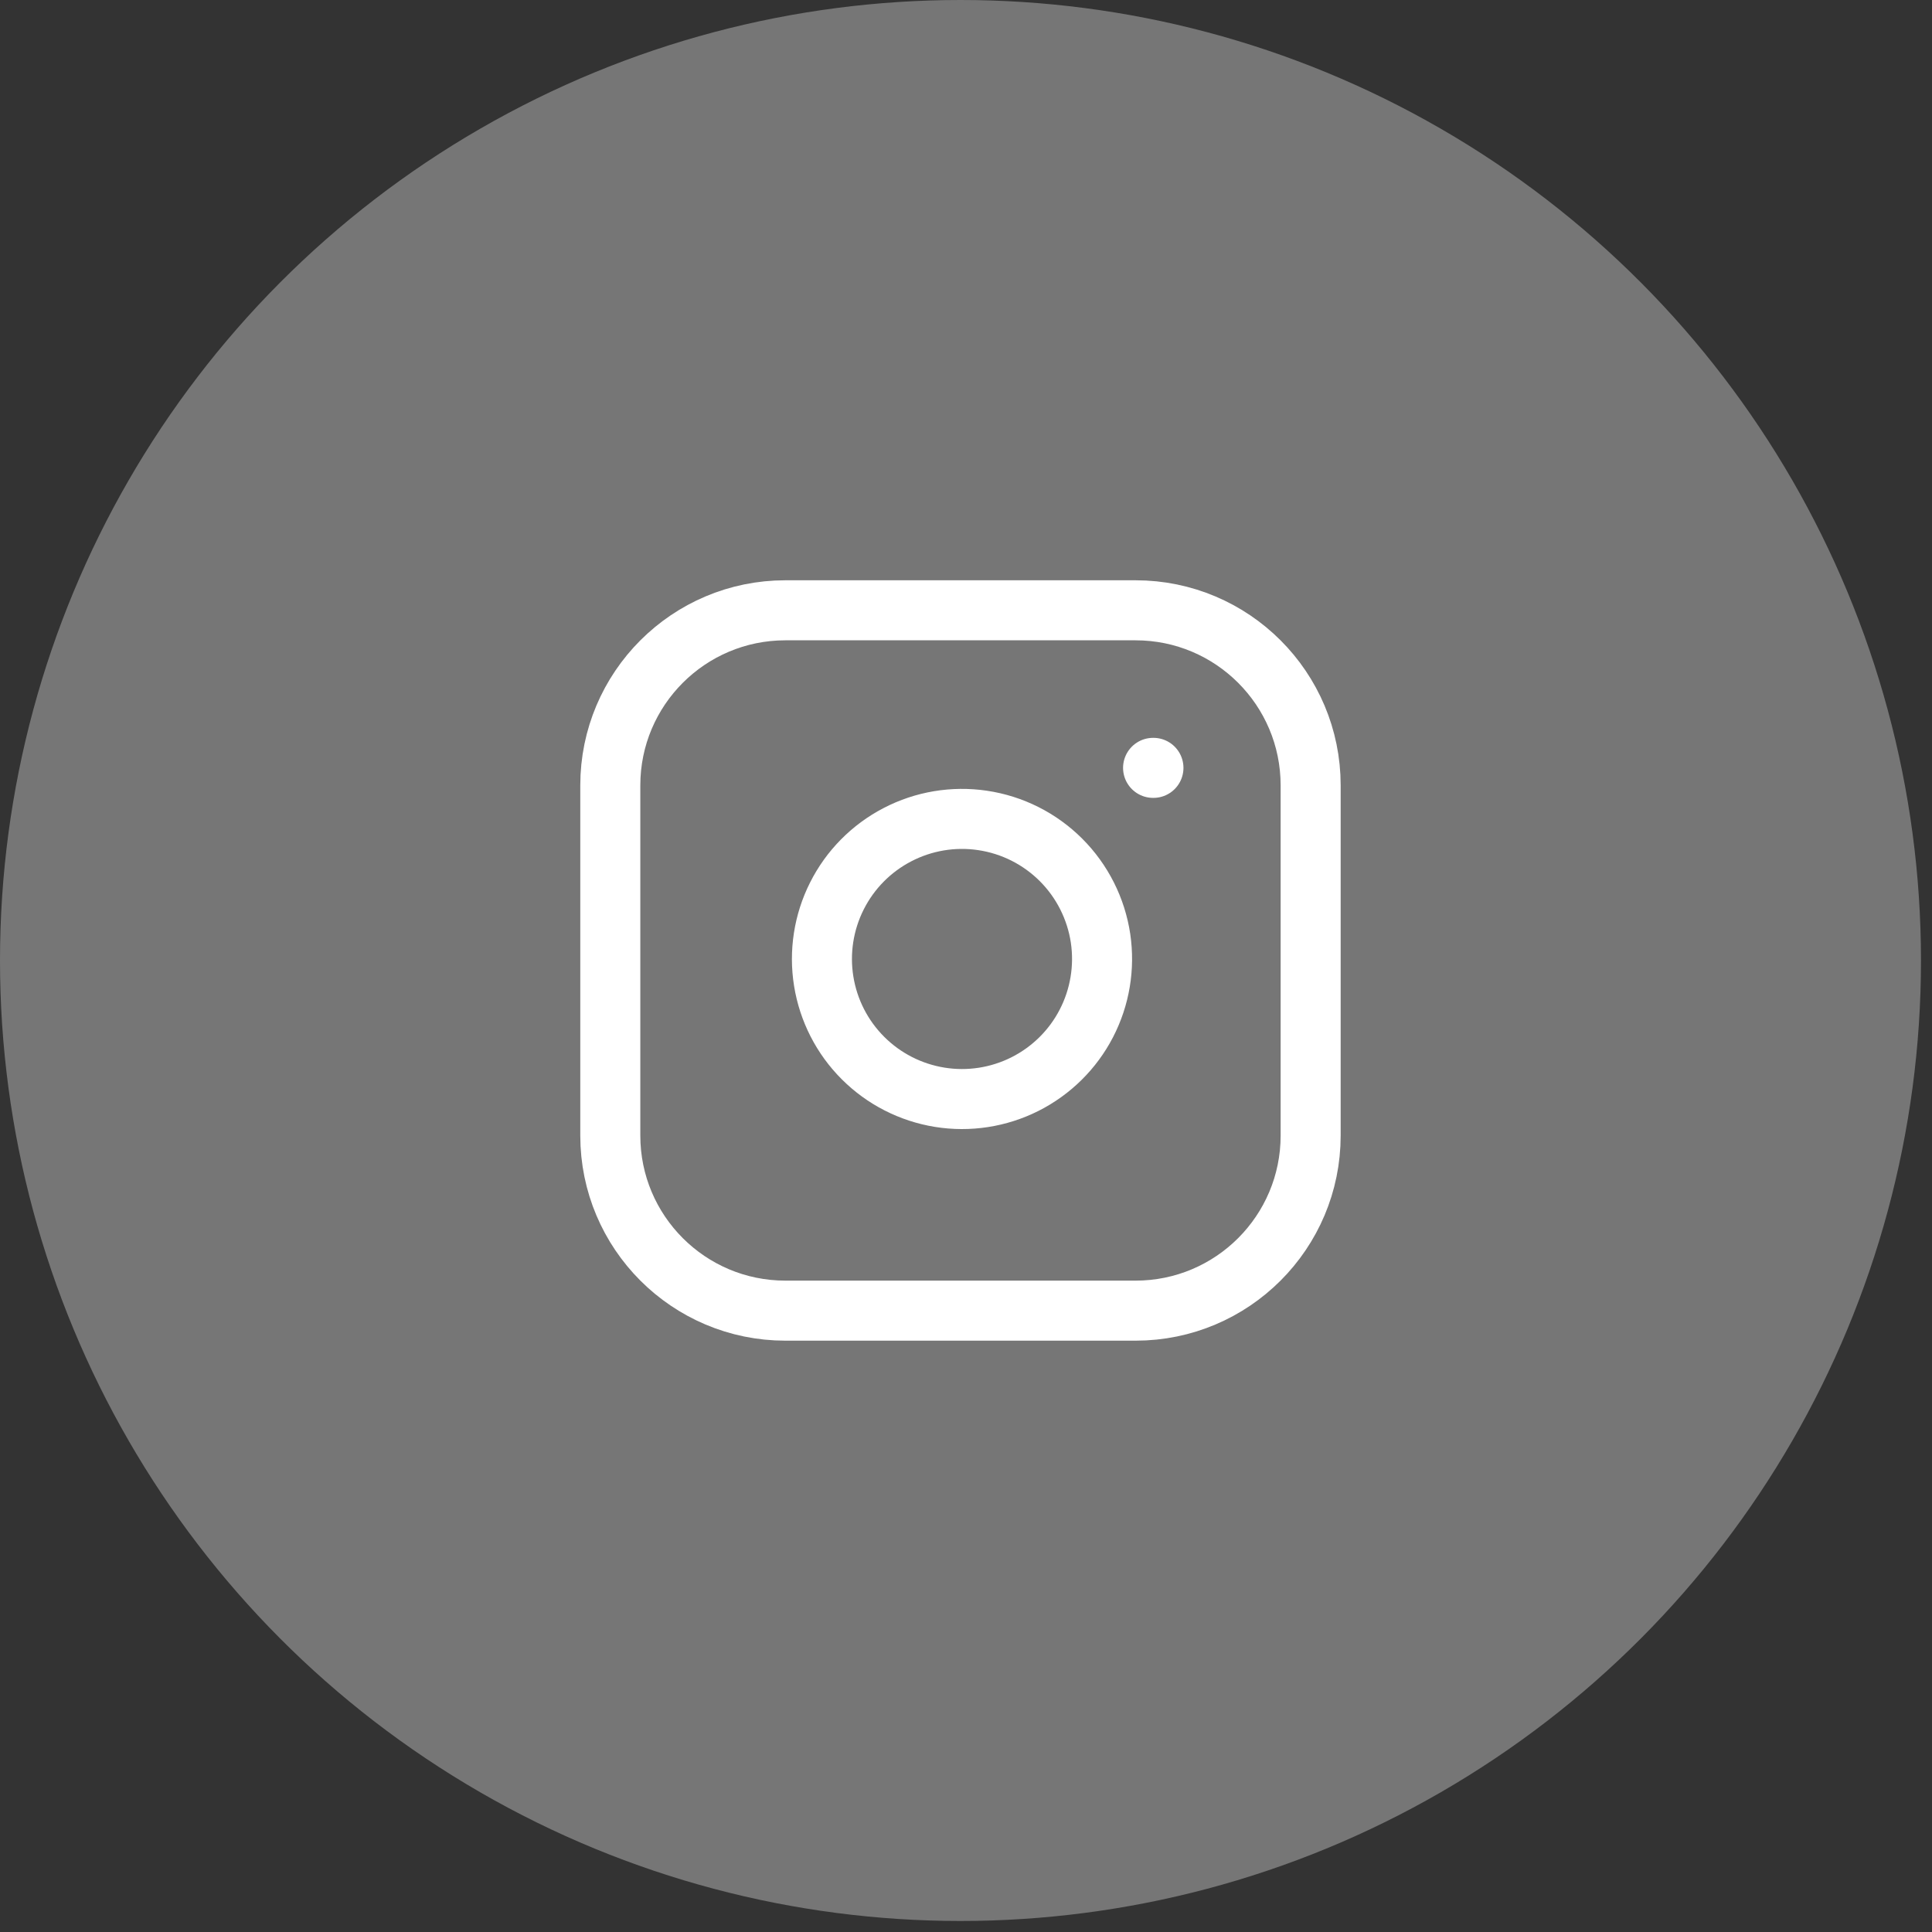
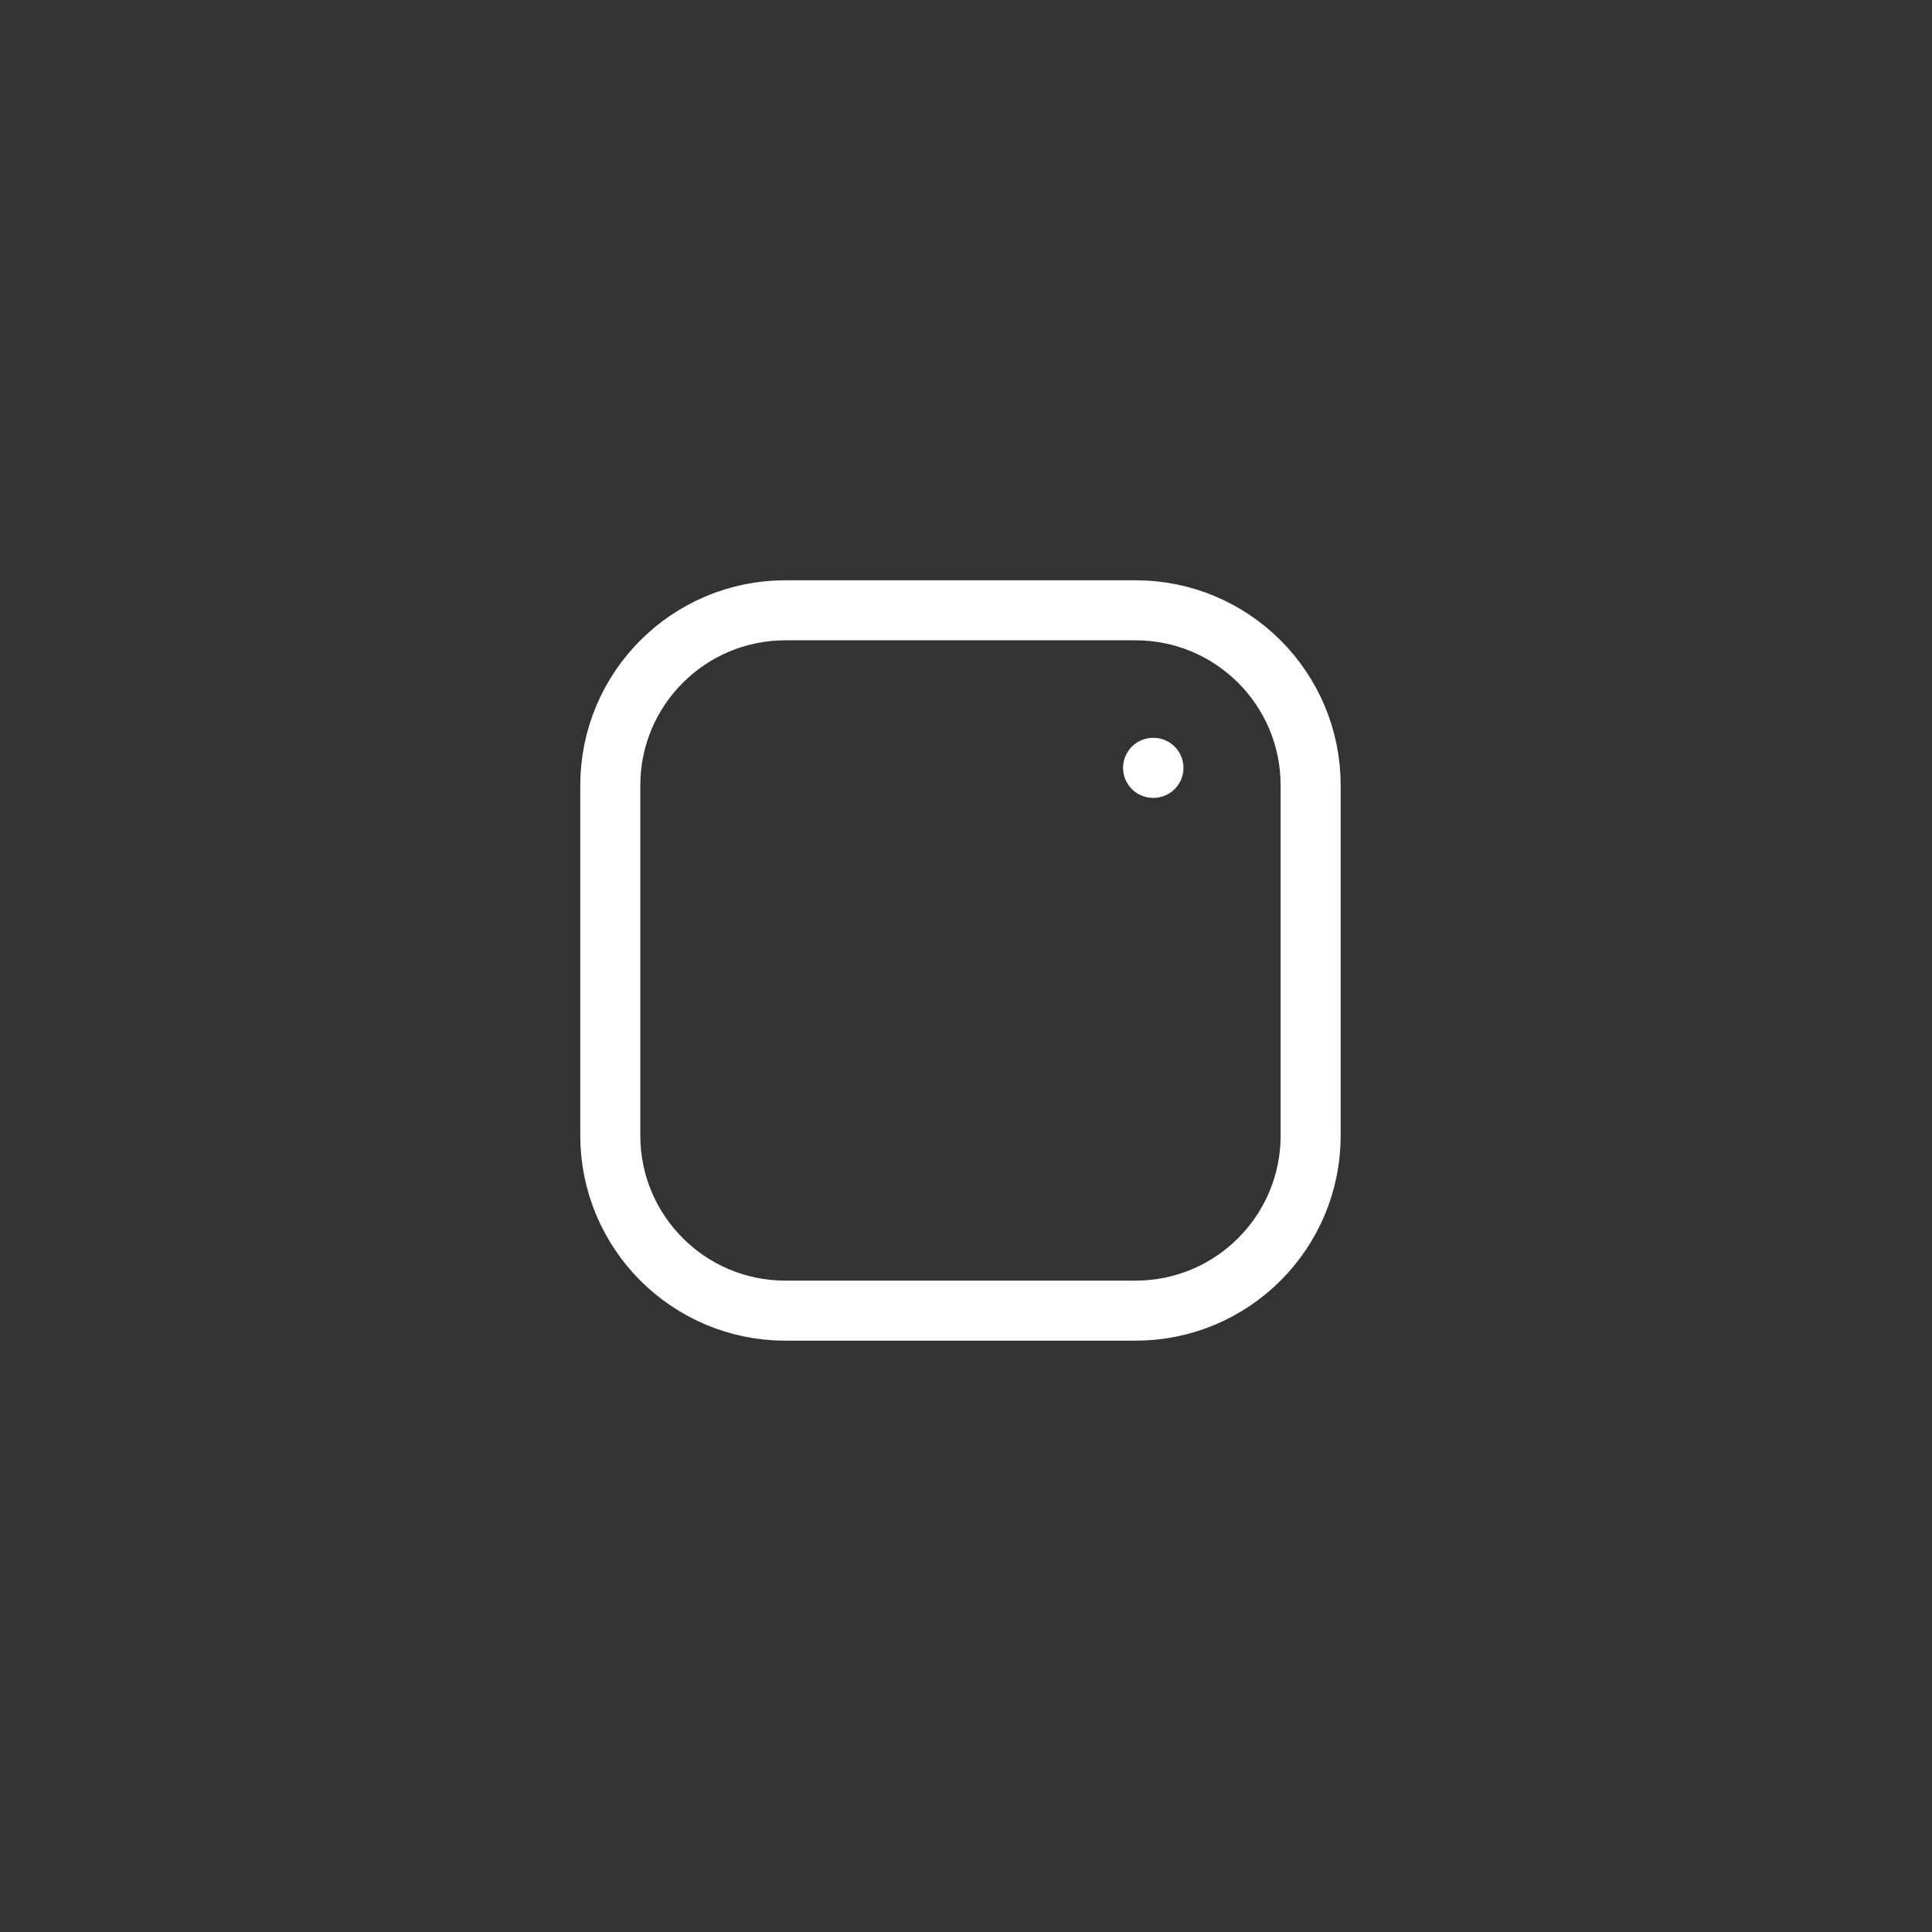
<svg xmlns="http://www.w3.org/2000/svg" width="54" height="54" viewBox="0 0 54 54" fill="none">
  <rect x="0" y="0" width="54" height="54" fill="#333333" stroke="none" />
-   <circle cx="26.846" cy="26.846" r="26.846" fill="white" fill-opacity="0.33" />
  <path d="M31.739 17.058H21.952C19.249 17.058 17.058 19.249 17.058 21.952V31.739C17.058 34.442 19.249 36.633 21.952 36.633H31.739C34.442 36.633 36.633 34.442 36.633 31.739V21.952C36.633 19.249 34.442 17.058 31.739 17.058Z" stroke="white" stroke-width="1.678" stroke-linecap="round" stroke-linejoin="round" />
-   <path d="M30.761 26.229C30.881 27.044 30.742 27.876 30.363 28.607C29.984 29.338 29.384 29.93 28.648 30.301C27.913 30.671 27.079 30.8 26.266 30.669C25.453 30.538 24.702 30.154 24.12 29.572C23.537 28.99 23.154 28.239 23.023 27.426C22.892 26.613 23.021 25.779 23.391 25.044C23.761 24.308 24.354 23.708 25.085 23.329C25.816 22.949 26.648 22.81 27.462 22.931C28.293 23.054 29.062 23.441 29.656 24.035C30.25 24.629 30.637 25.398 30.761 26.229Z" stroke="white" stroke-width="1.678" stroke-linecap="round" stroke-linejoin="round" />
  <path d="M32.229 21.462H32.239" stroke="white" stroke-width="1.678" stroke-linecap="round" stroke-linejoin="round" />
</svg>